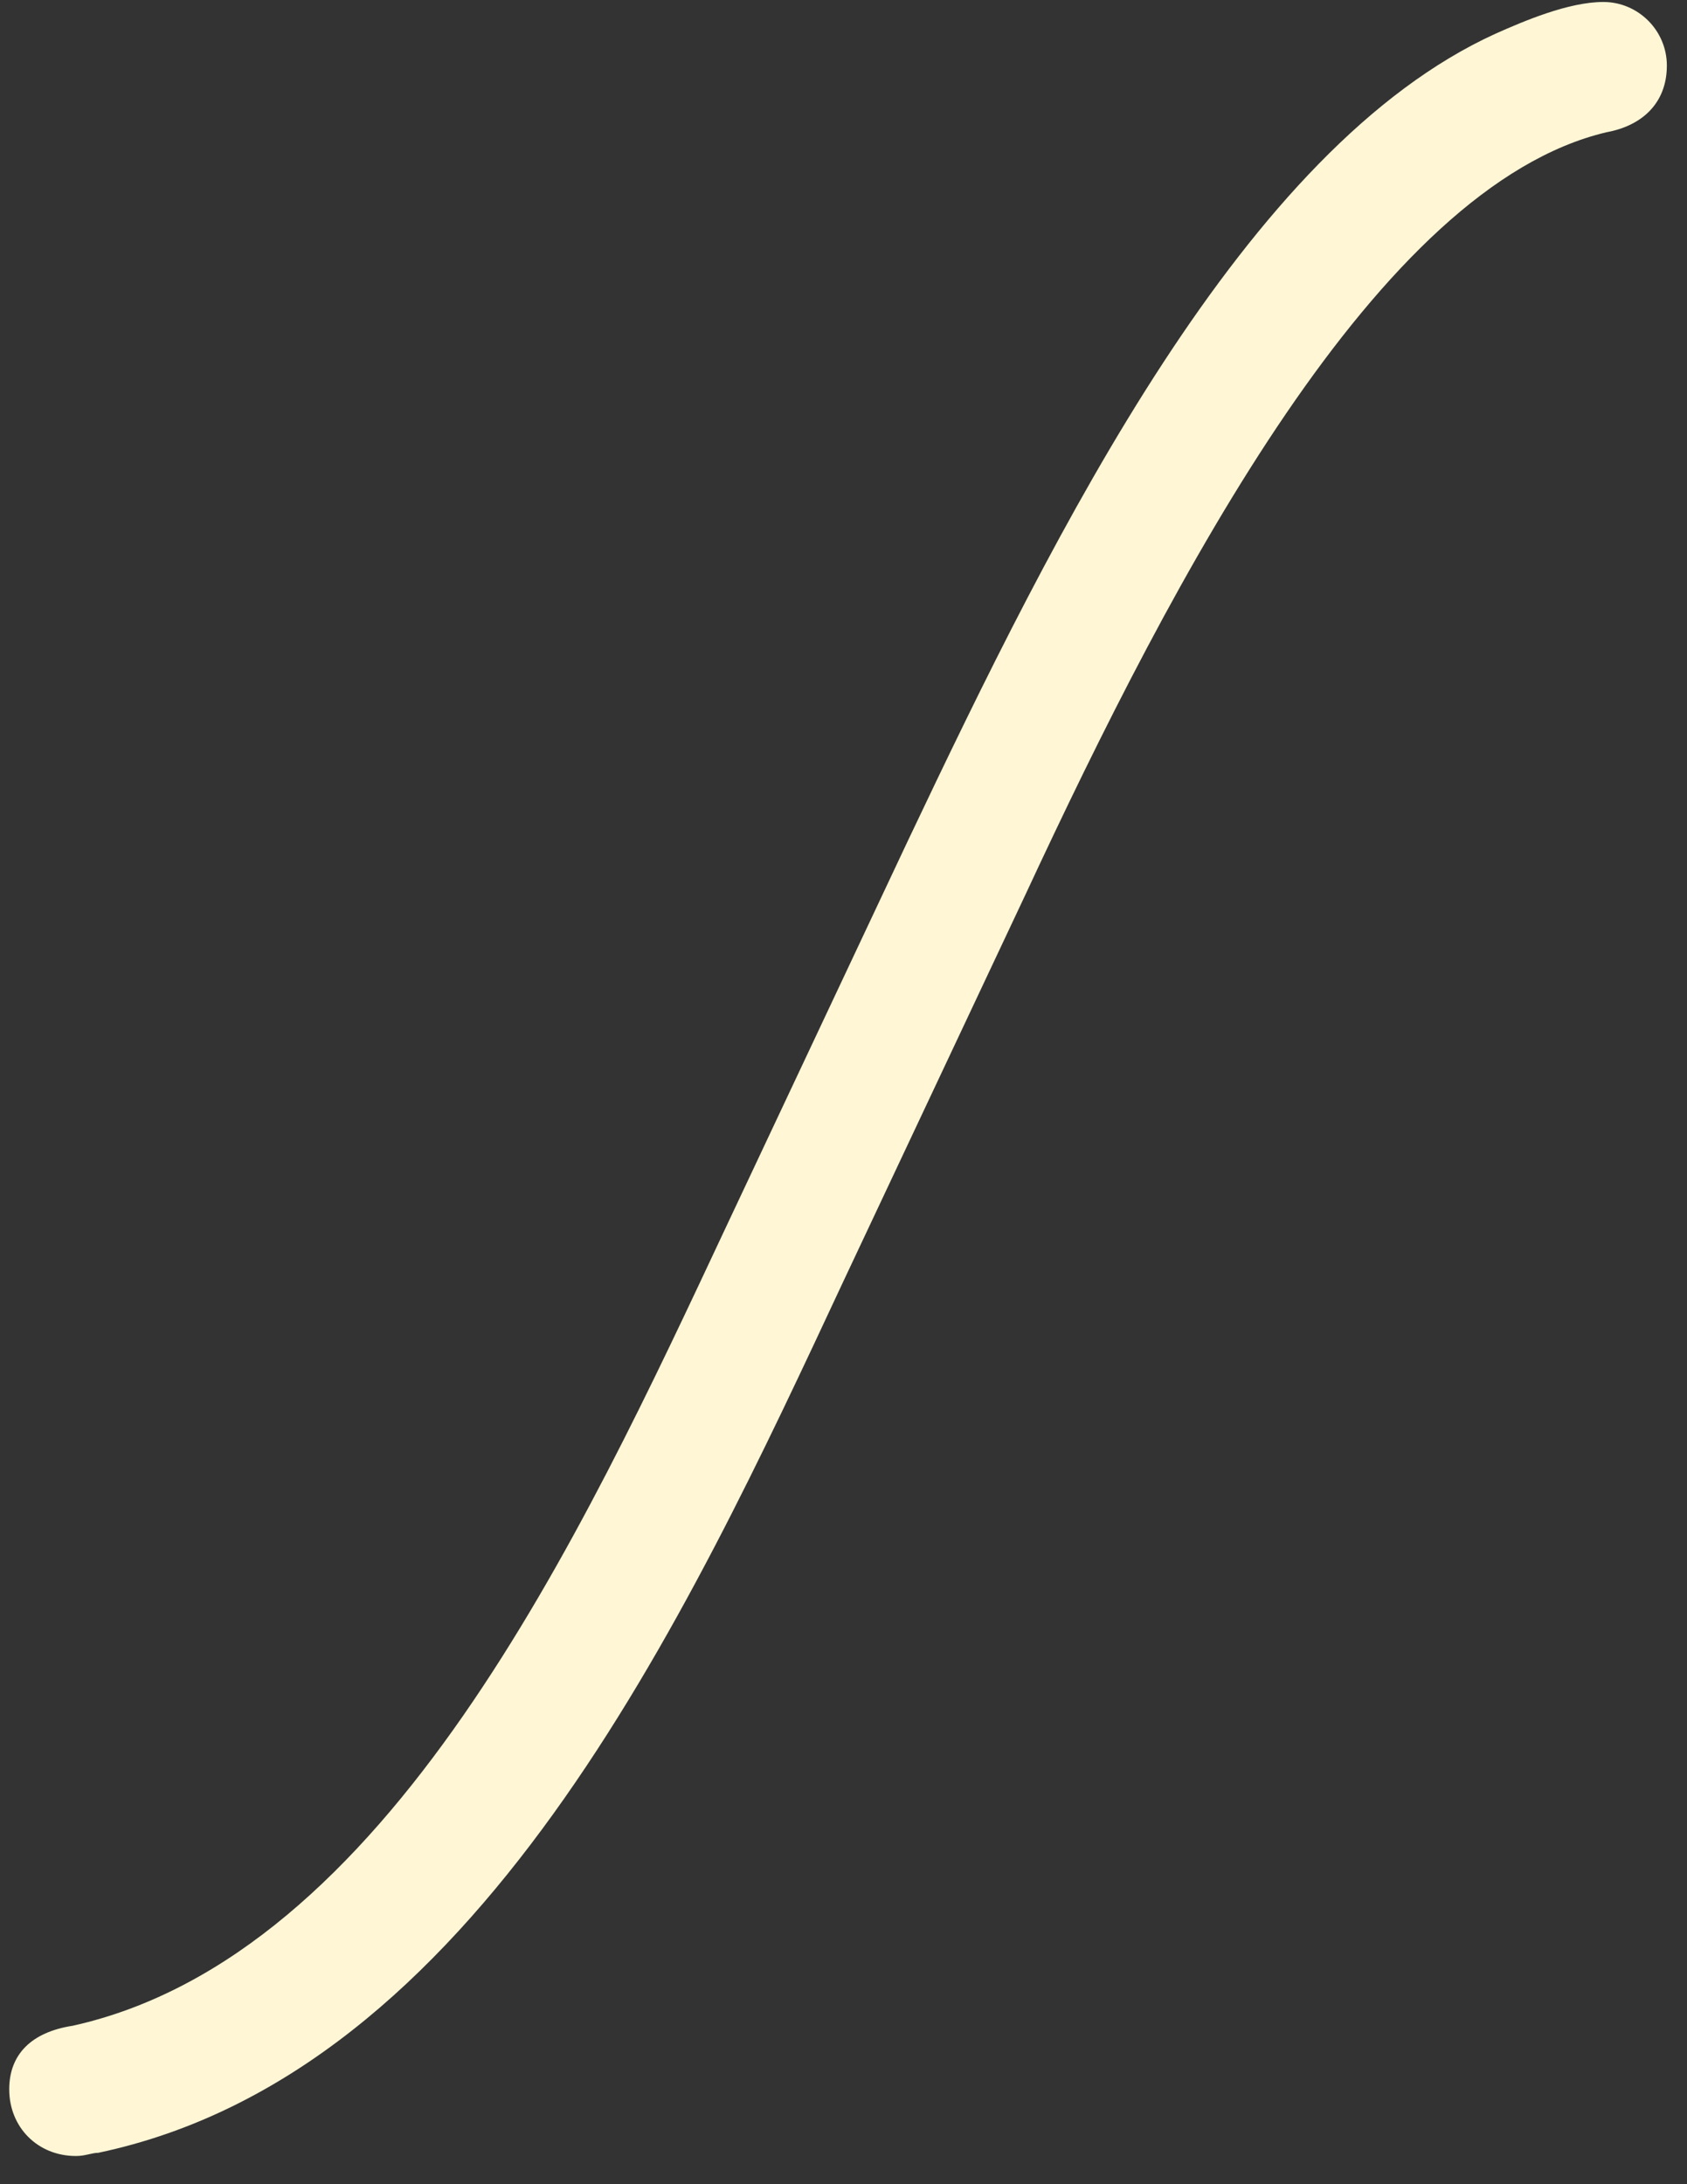
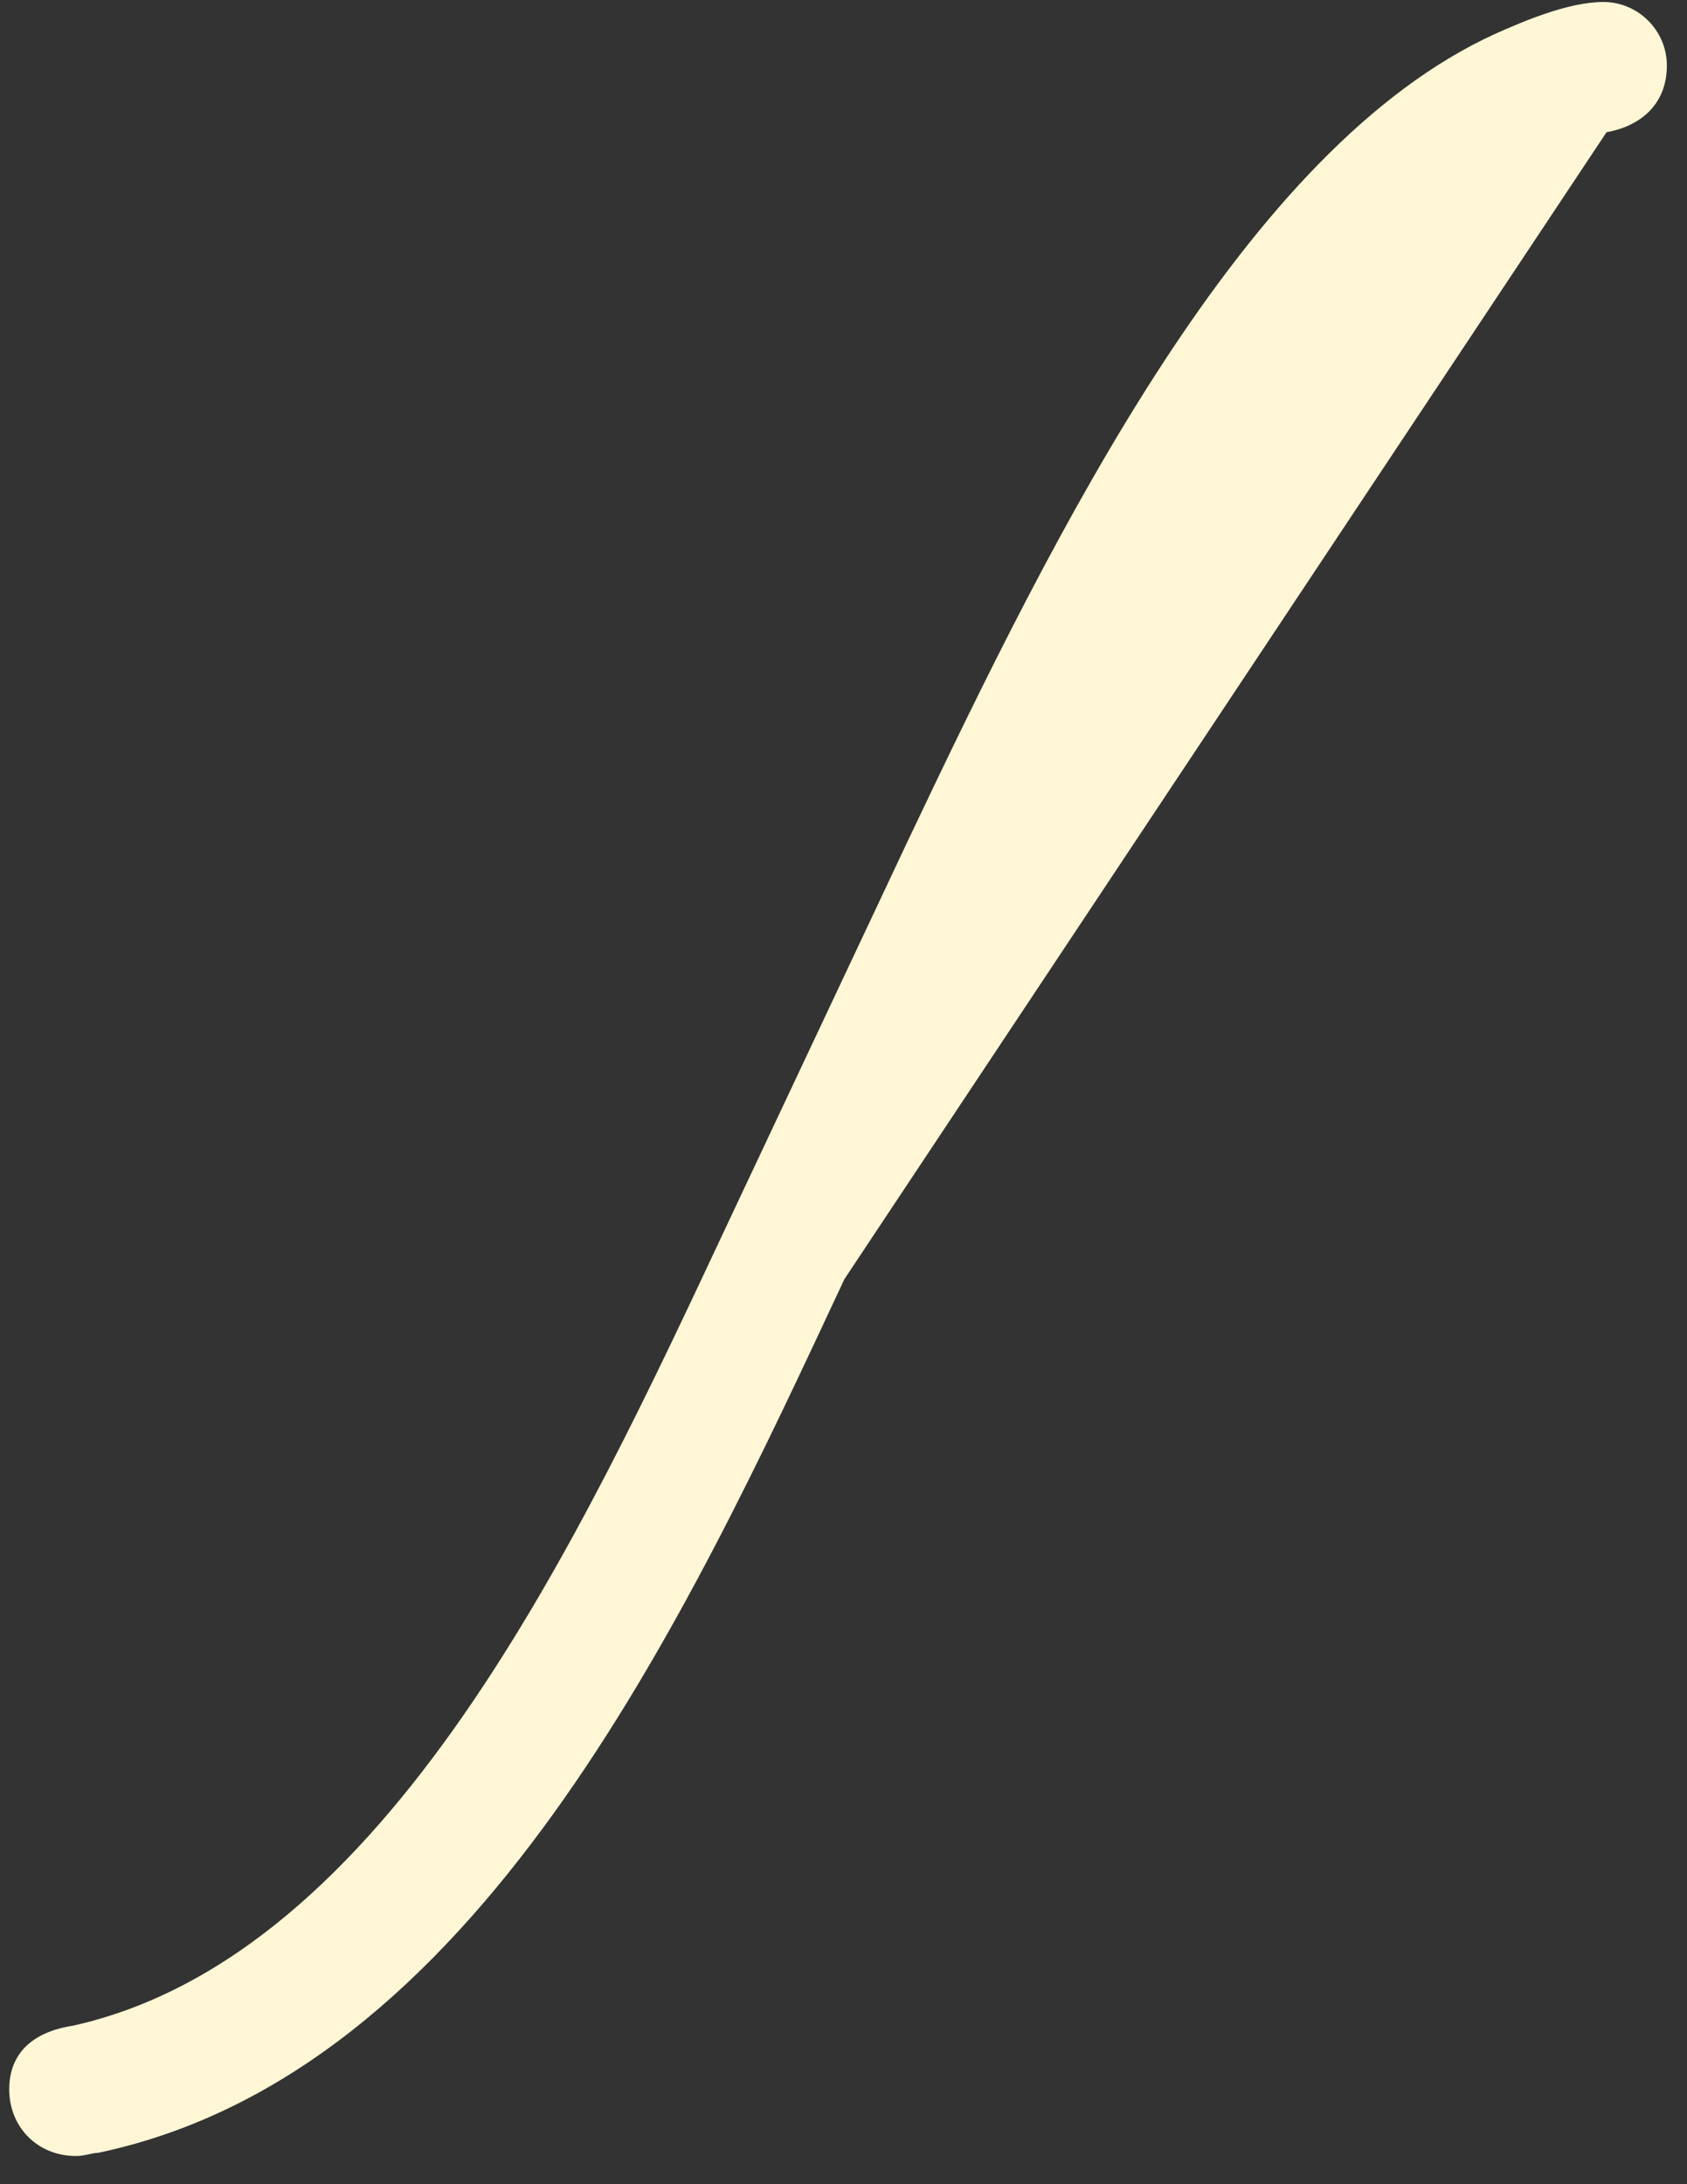
<svg xmlns="http://www.w3.org/2000/svg" width="34" height="44" viewBox="0 0 34 44" fill="none">
  <rect x="0" y="0" width="34" height="44" fill="#333333" stroke="none" />
-   <path d="M33.594 1.32C33.594 2.088 33.082 2.536 32.378 2.664C27.77 3.752 23.674 11.56 20.666 18.024L17.018 25.768C13.818 32.616 9.594 41.768 1.978 43.368C1.85 43.368 1.722 43.432 1.53 43.432C0.762 43.432 0.186 42.856 0.186 42.088C0.186 41.384 0.634 40.936 1.466 40.808C7.802 39.4 11.706 30.952 14.65 24.68L18.298 16.936C21.306 10.6 25.082 2.984 30.138 0.68C30.714 0.424 31.61 0.04 32.314 0.04C33.018 0.04 33.594 0.616 33.594 1.32Z" fill="#FFF6D5" />
+   <path d="M33.594 1.32C33.594 2.088 33.082 2.536 32.378 2.664L17.018 25.768C13.818 32.616 9.594 41.768 1.978 43.368C1.85 43.368 1.722 43.432 1.53 43.432C0.762 43.432 0.186 42.856 0.186 42.088C0.186 41.384 0.634 40.936 1.466 40.808C7.802 39.4 11.706 30.952 14.65 24.68L18.298 16.936C21.306 10.6 25.082 2.984 30.138 0.68C30.714 0.424 31.61 0.04 32.314 0.04C33.018 0.04 33.594 0.616 33.594 1.32Z" fill="#FFF6D5" />
</svg>